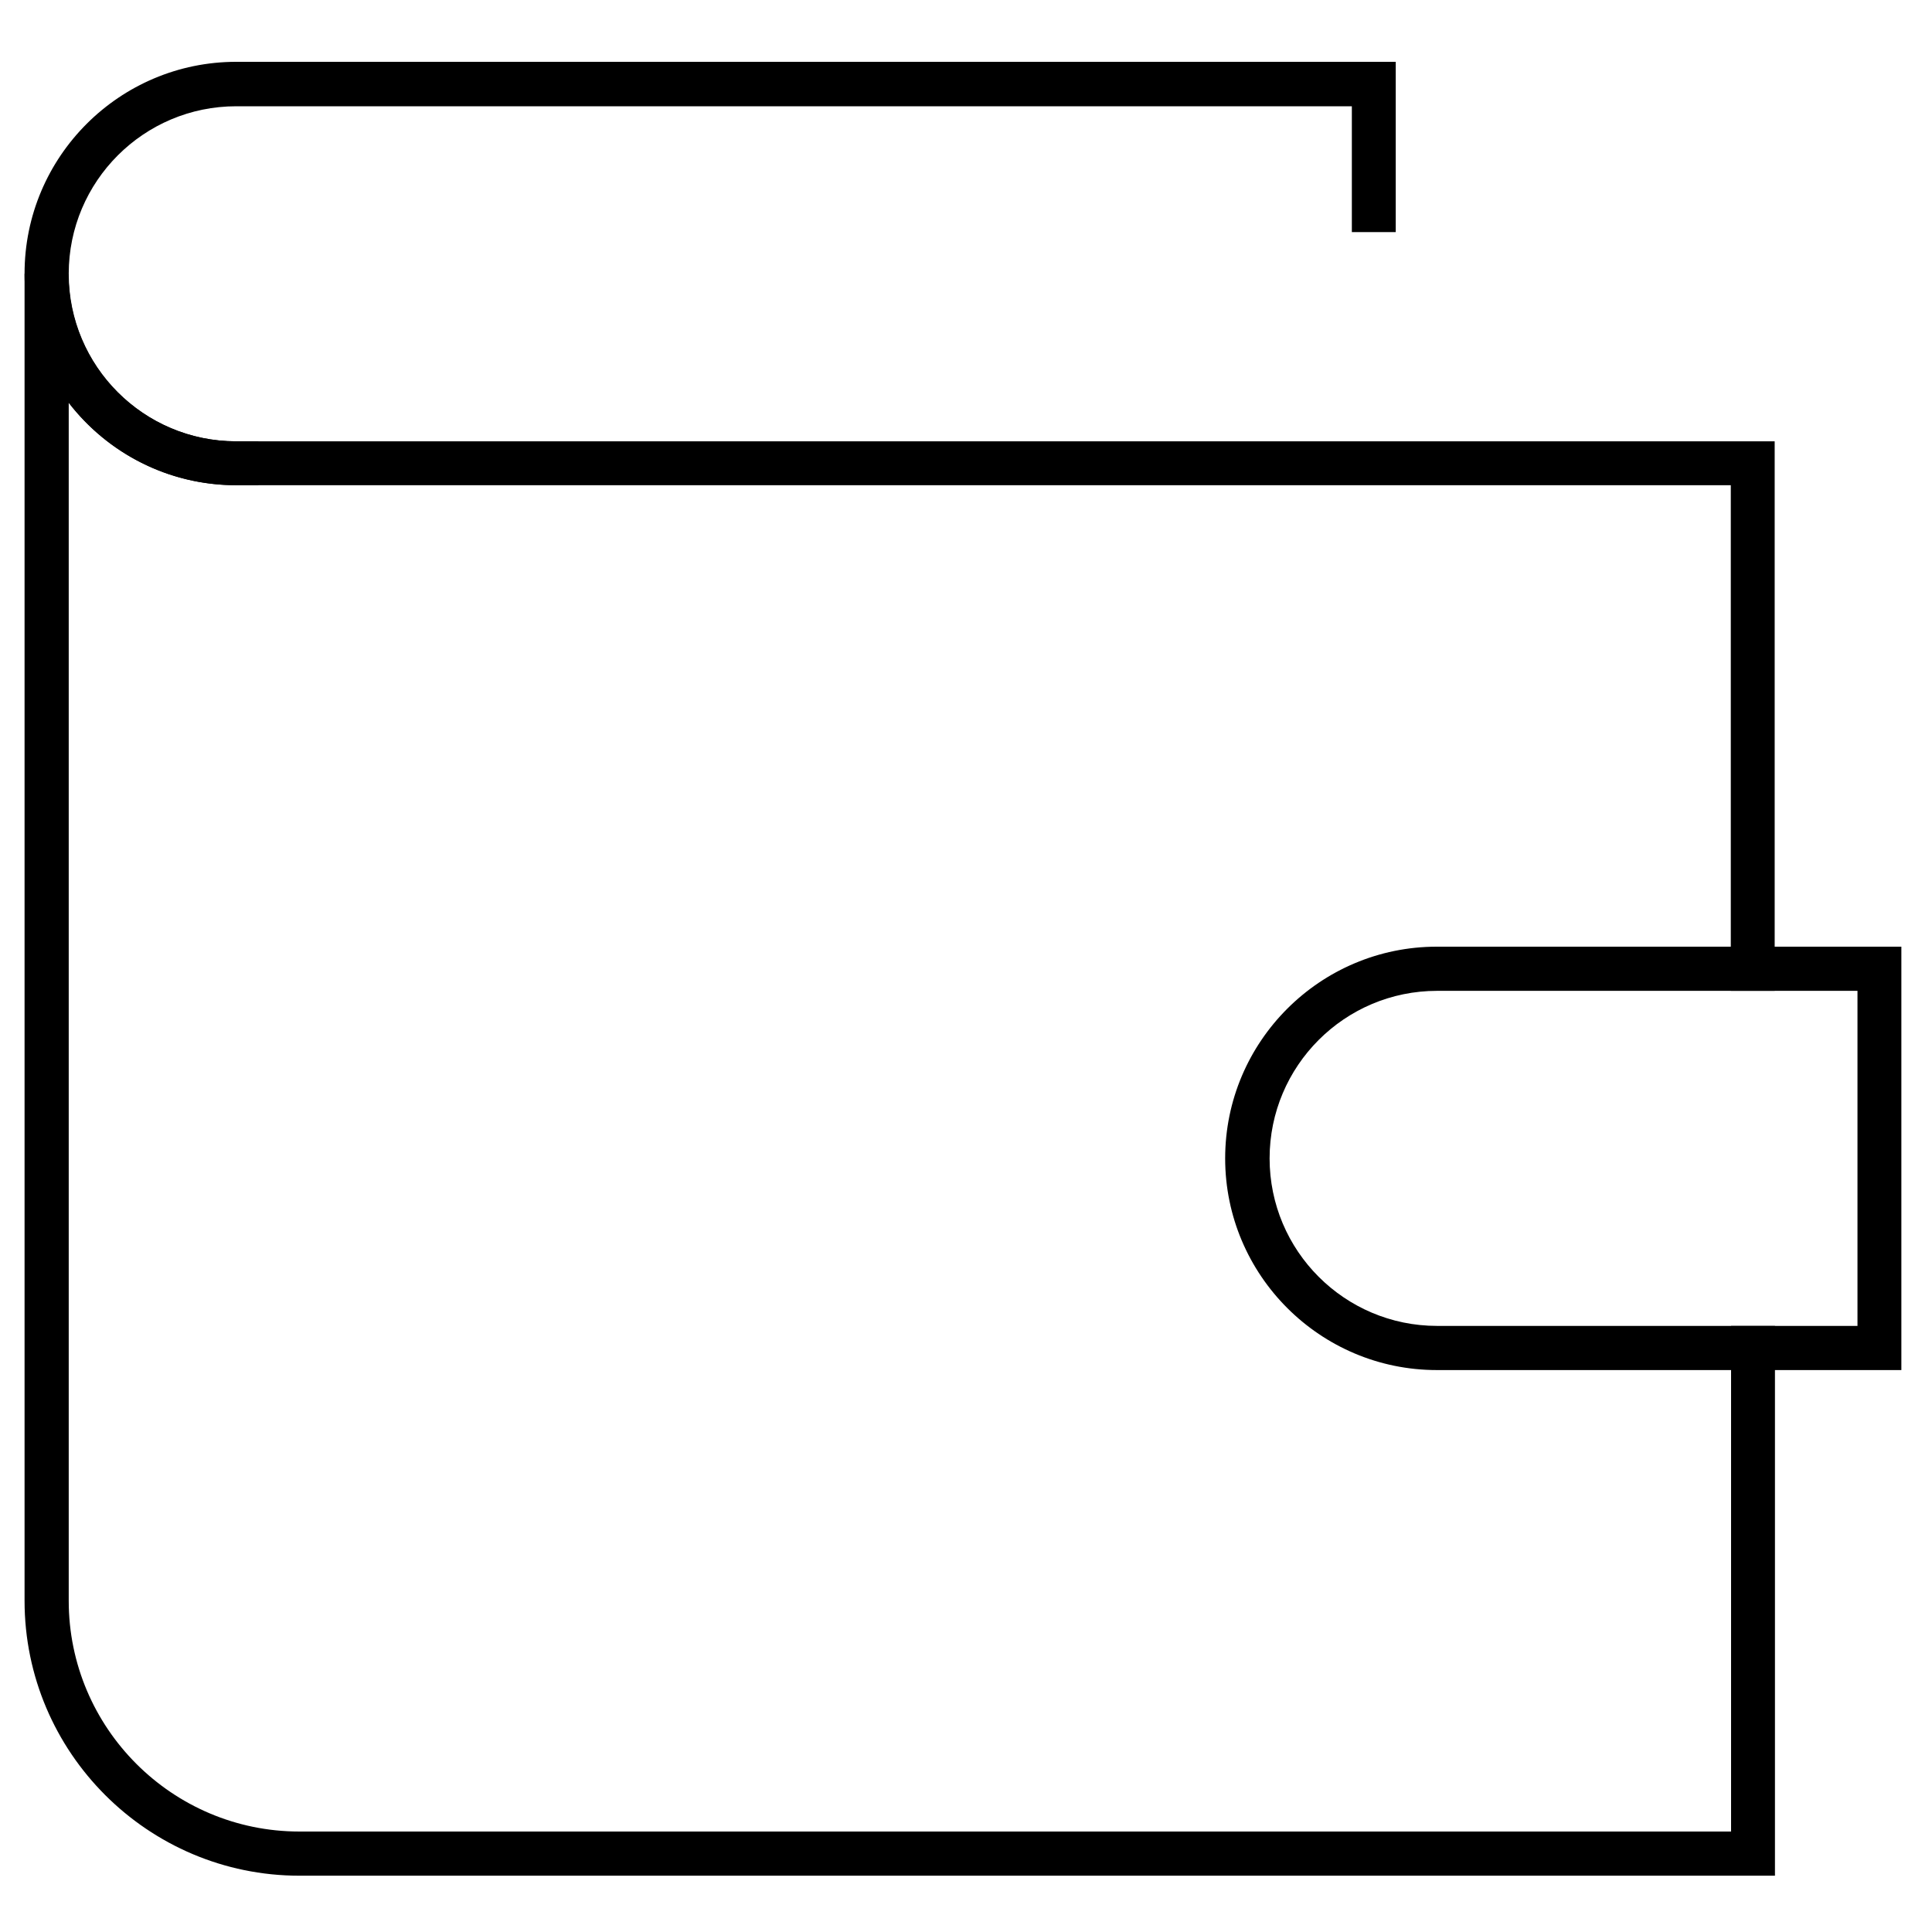
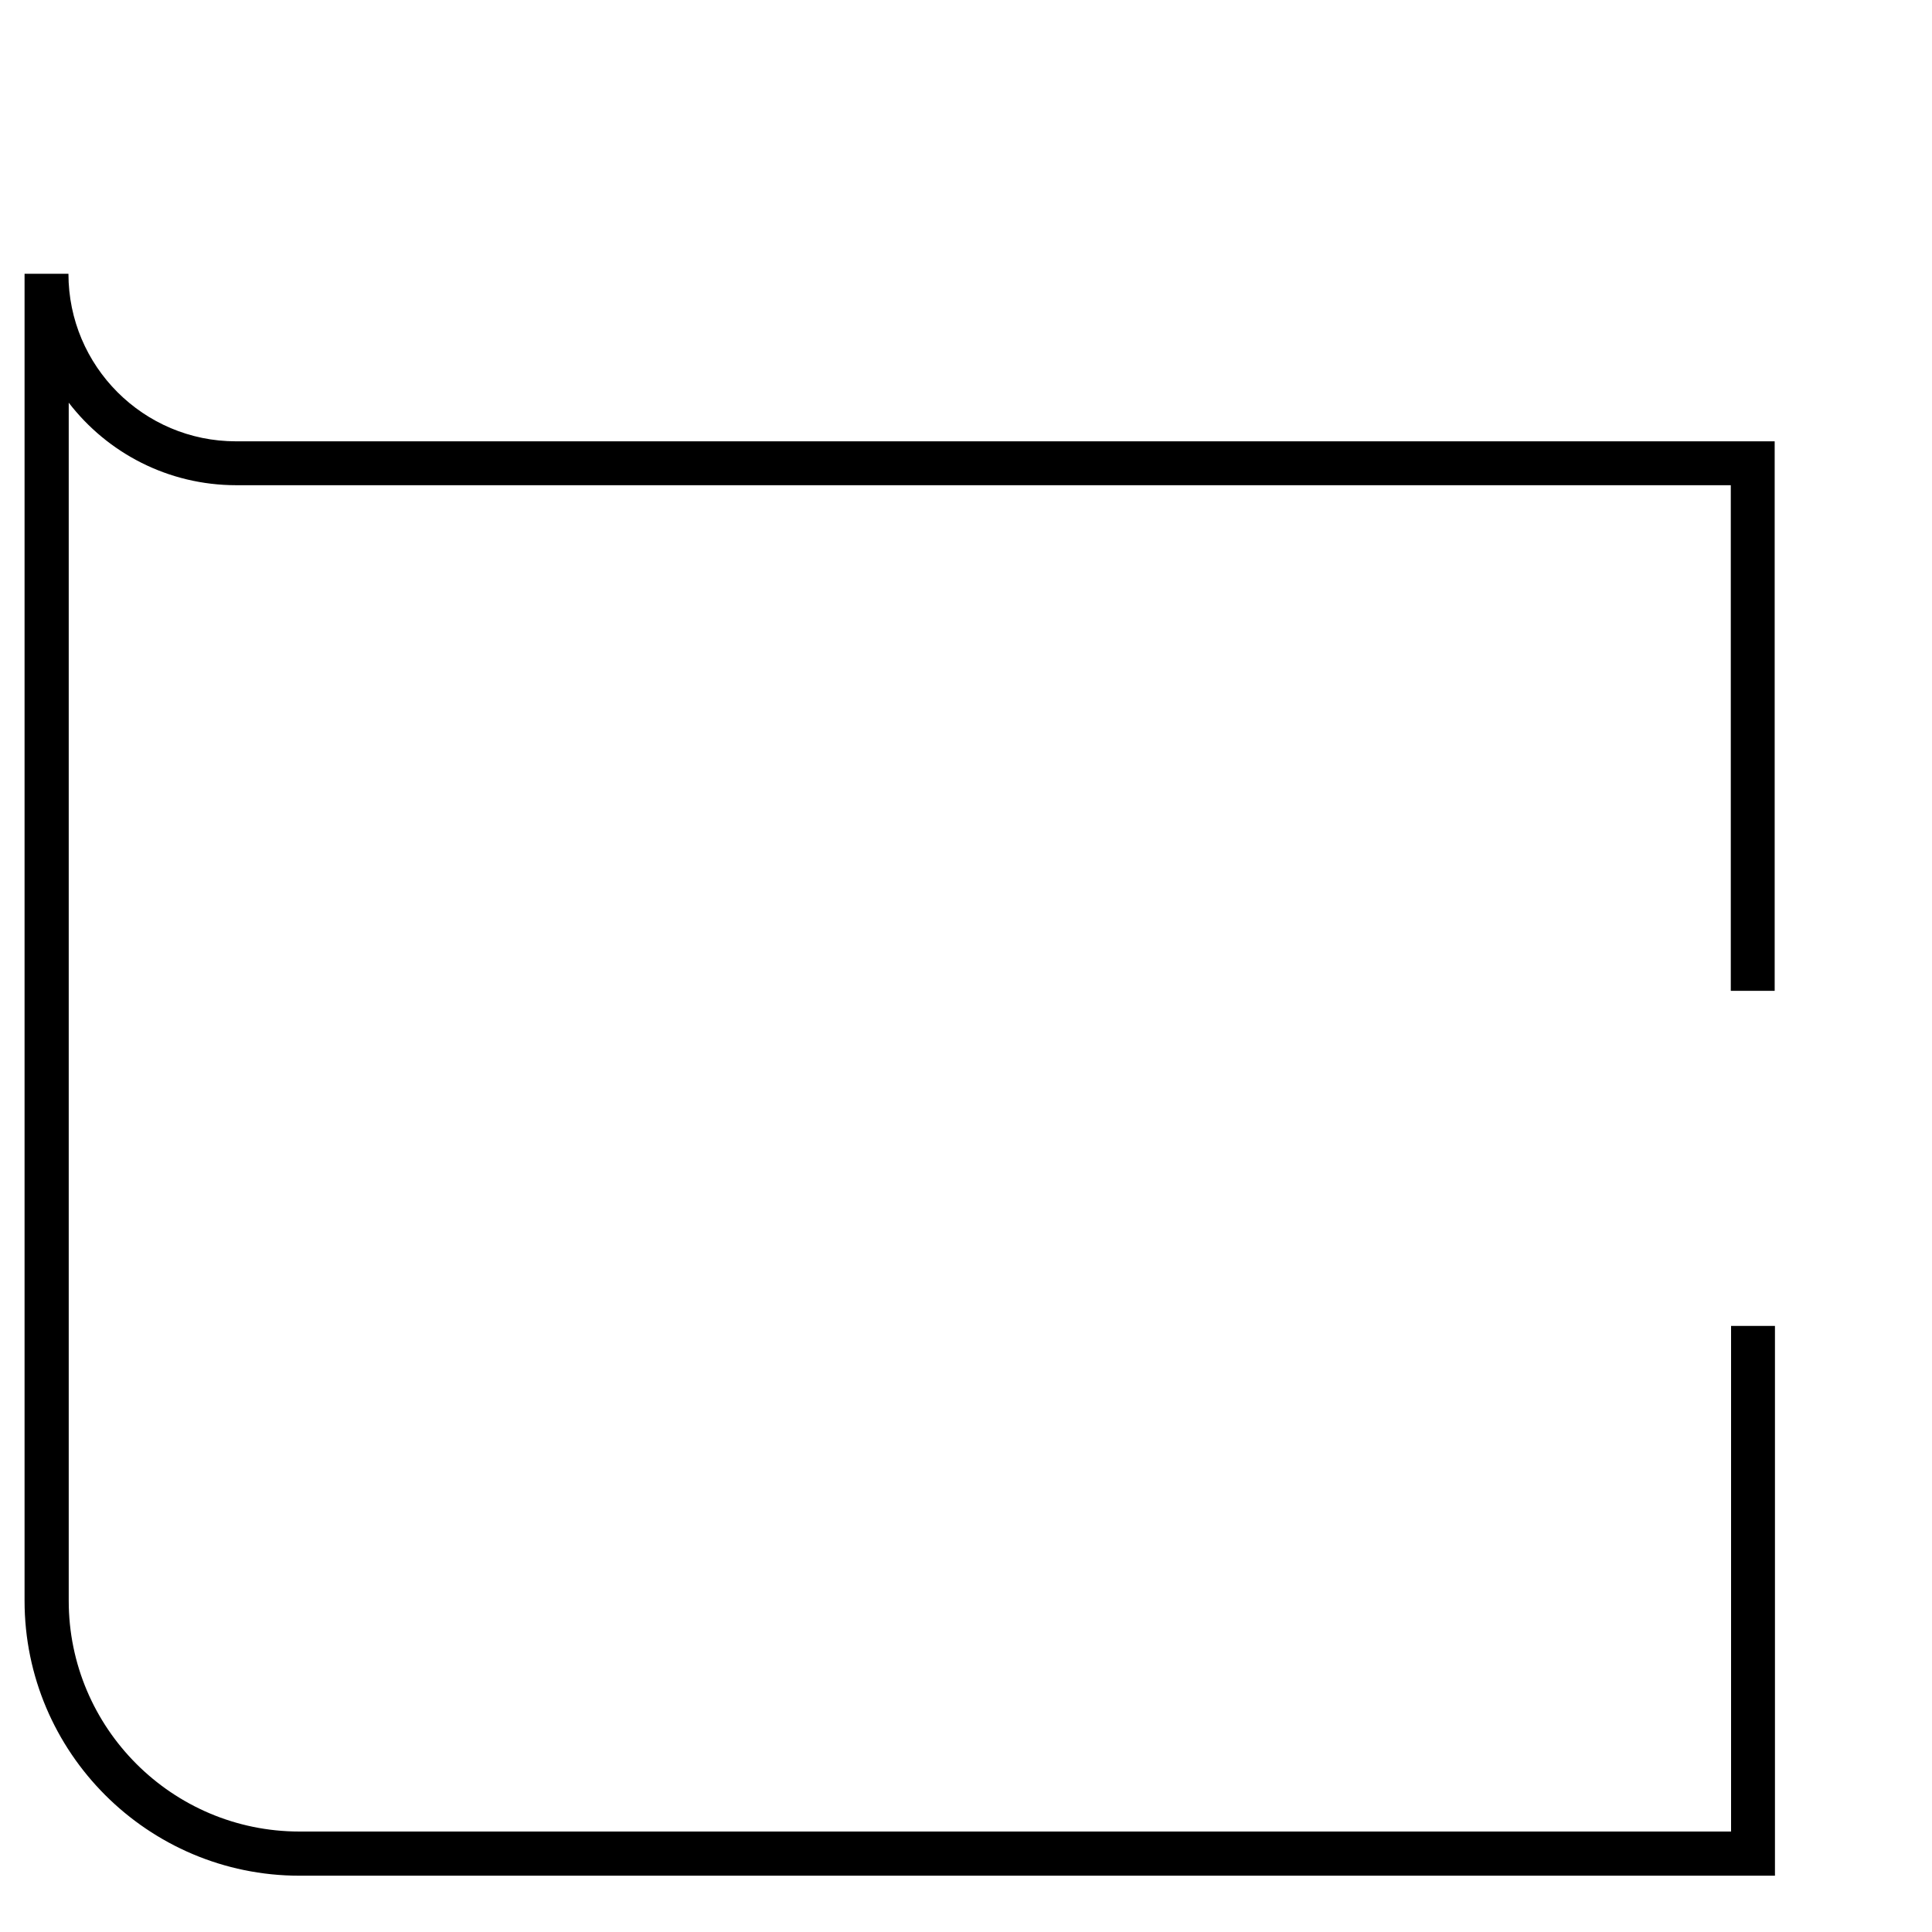
<svg xmlns="http://www.w3.org/2000/svg" data-name="Layer 1" id="Layer_1" viewBox="0 0 70 70">
  <path d="M64.31,67.96H10.85c-5.49,0-9.96-4.47-9.96-9.96V9.92h1.59c0,3.35,2.72,6.07,6.07,6.07h55.75v19.91h-1.59v-18.32H8.56c-2.47,0-4.67-1.17-6.07-2.99v43.41c0,4.61,3.75,8.36,8.36,8.36h51.87v-18.32h1.59v19.91Z" />
-   <path d="M68.89,49.64h-16.83c-4.23,0-7.67-3.44-7.67-7.67s3.44-7.67,7.67-7.67h16.83v15.33ZM52.07,35.9c-3.35,0-6.07,2.72-6.07,6.07s2.72,6.07,6.07,6.07h15.23v-12.14h-15.23Z" />
-   <path d="M9.36,17.58h-.8c-4.23,0-7.67-3.44-7.67-7.67s3.44-7.67,7.67-7.67h42.01v6.17h-1.59V3.85H8.56c-3.35,0-6.07,2.72-6.07,6.07s2.72,6.07,6.07,6.07h.8v1.59Z" />
</svg>